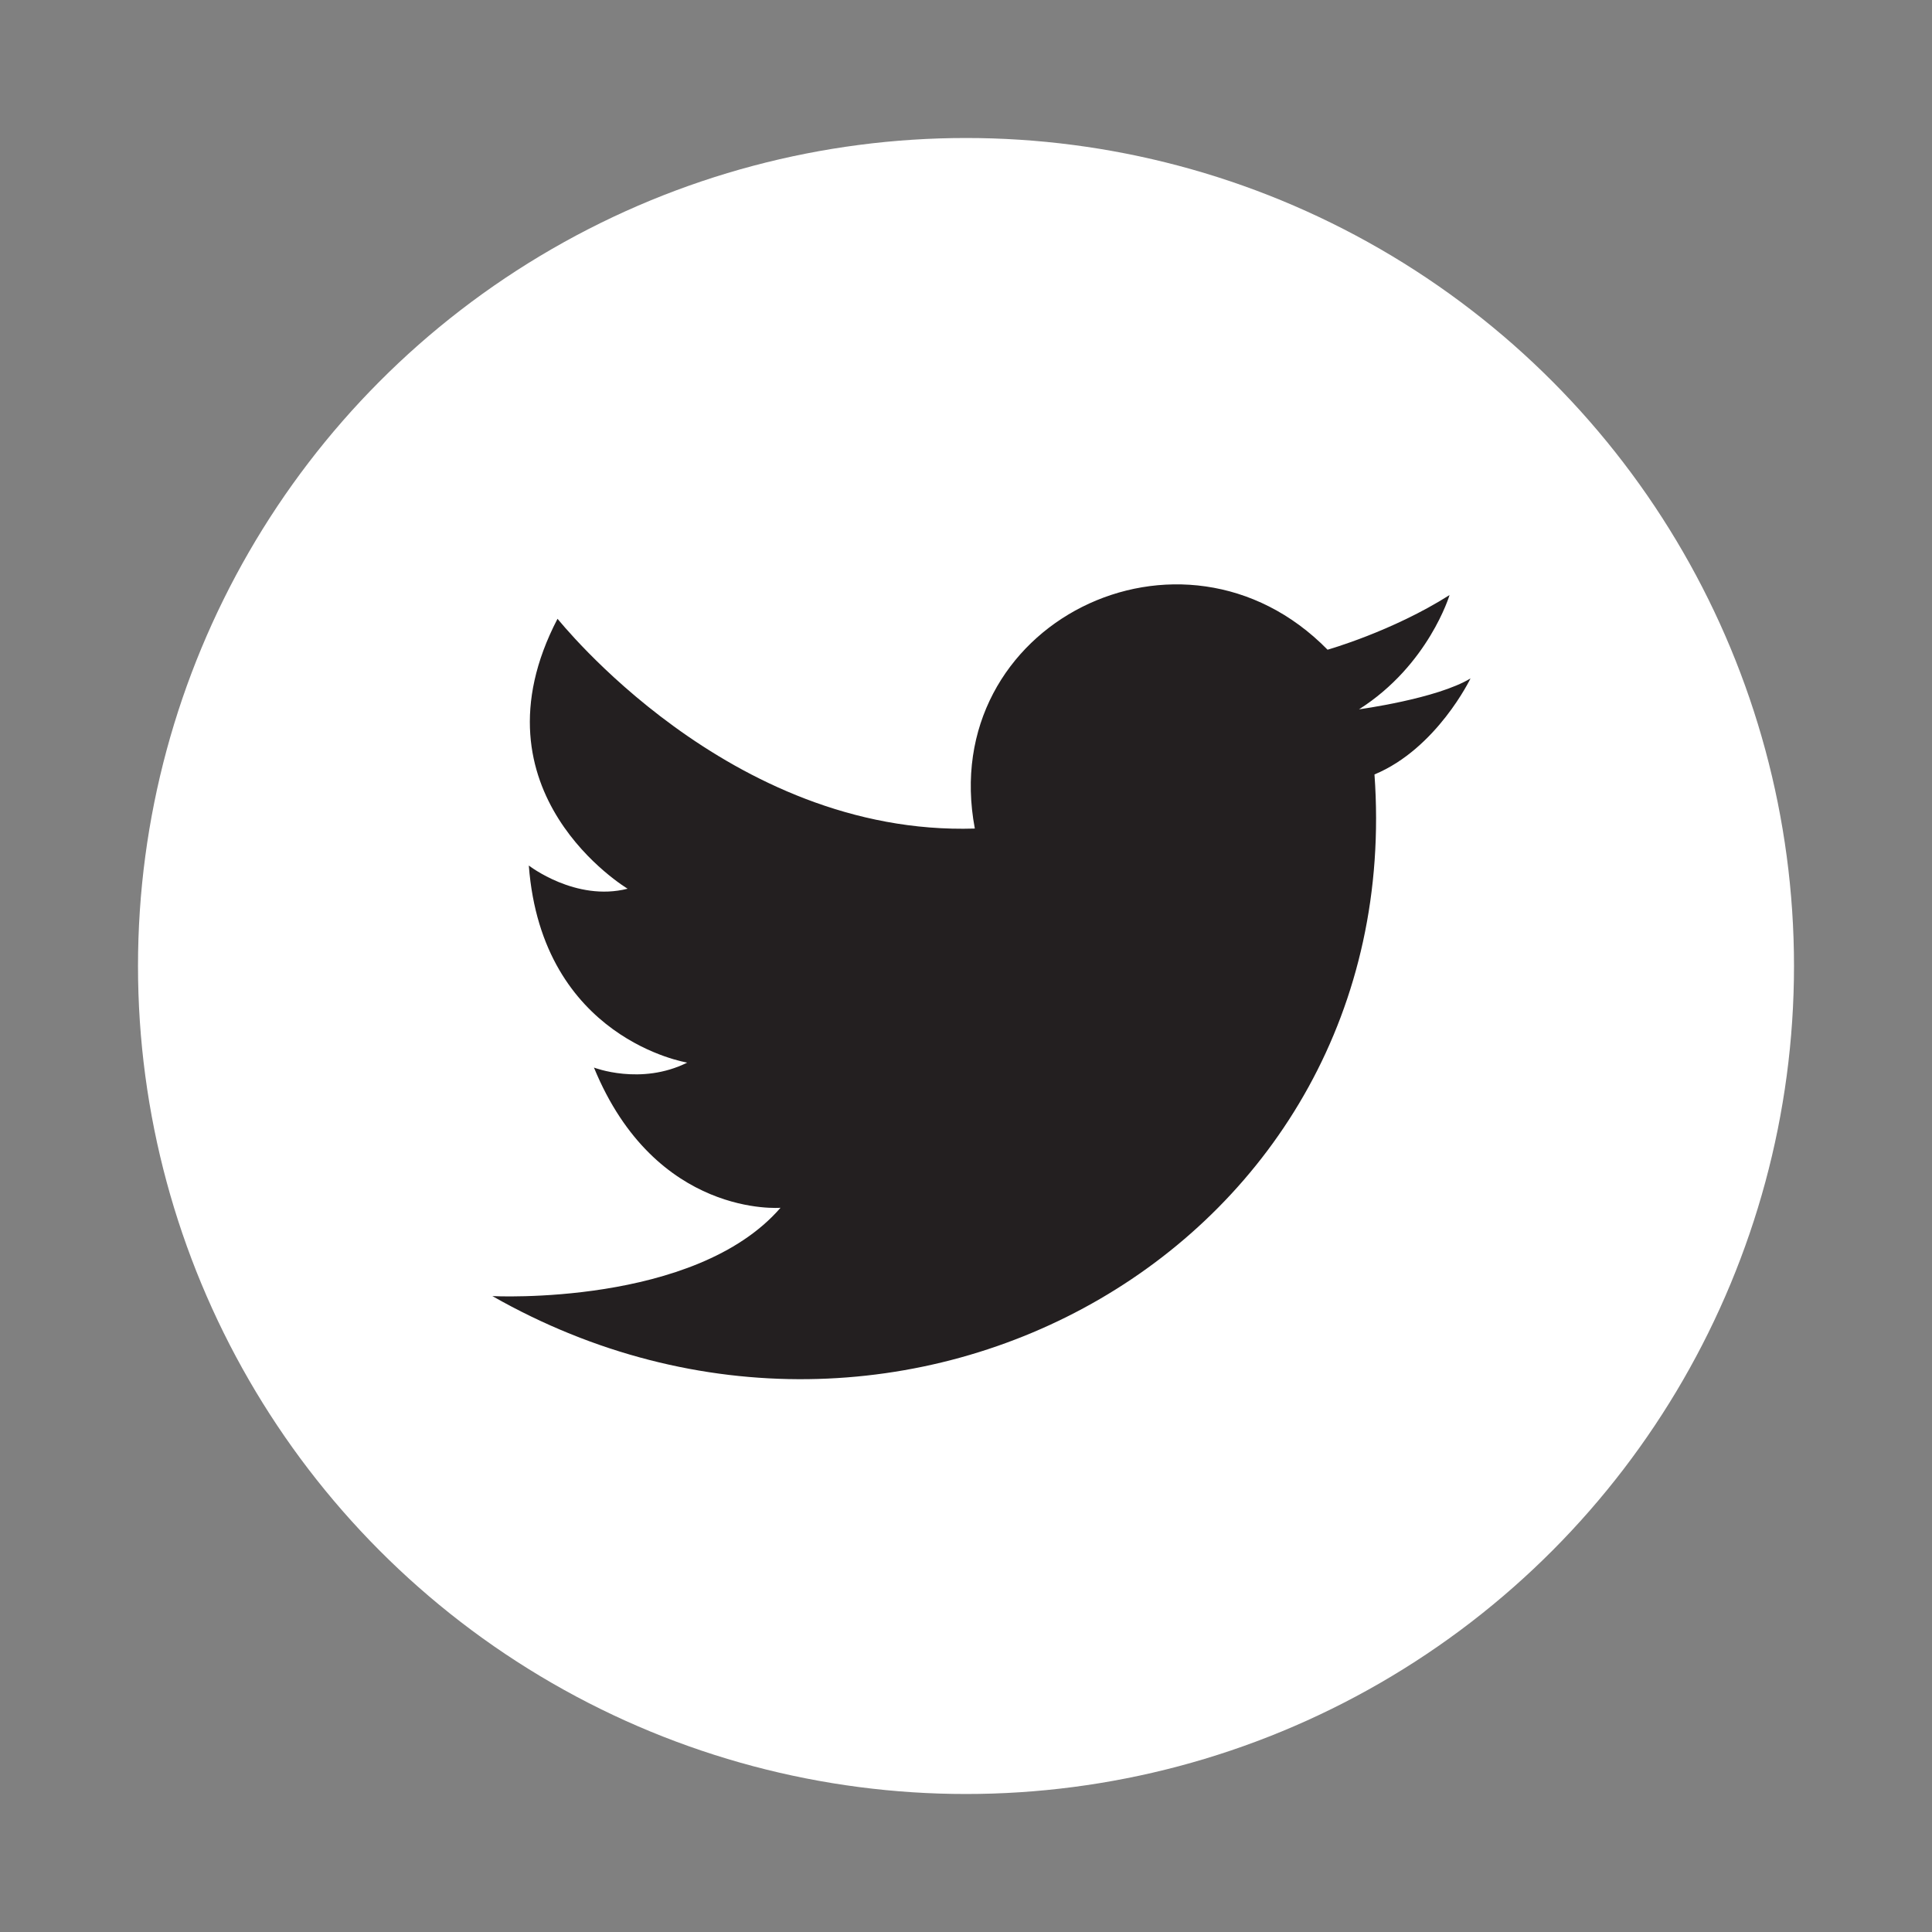
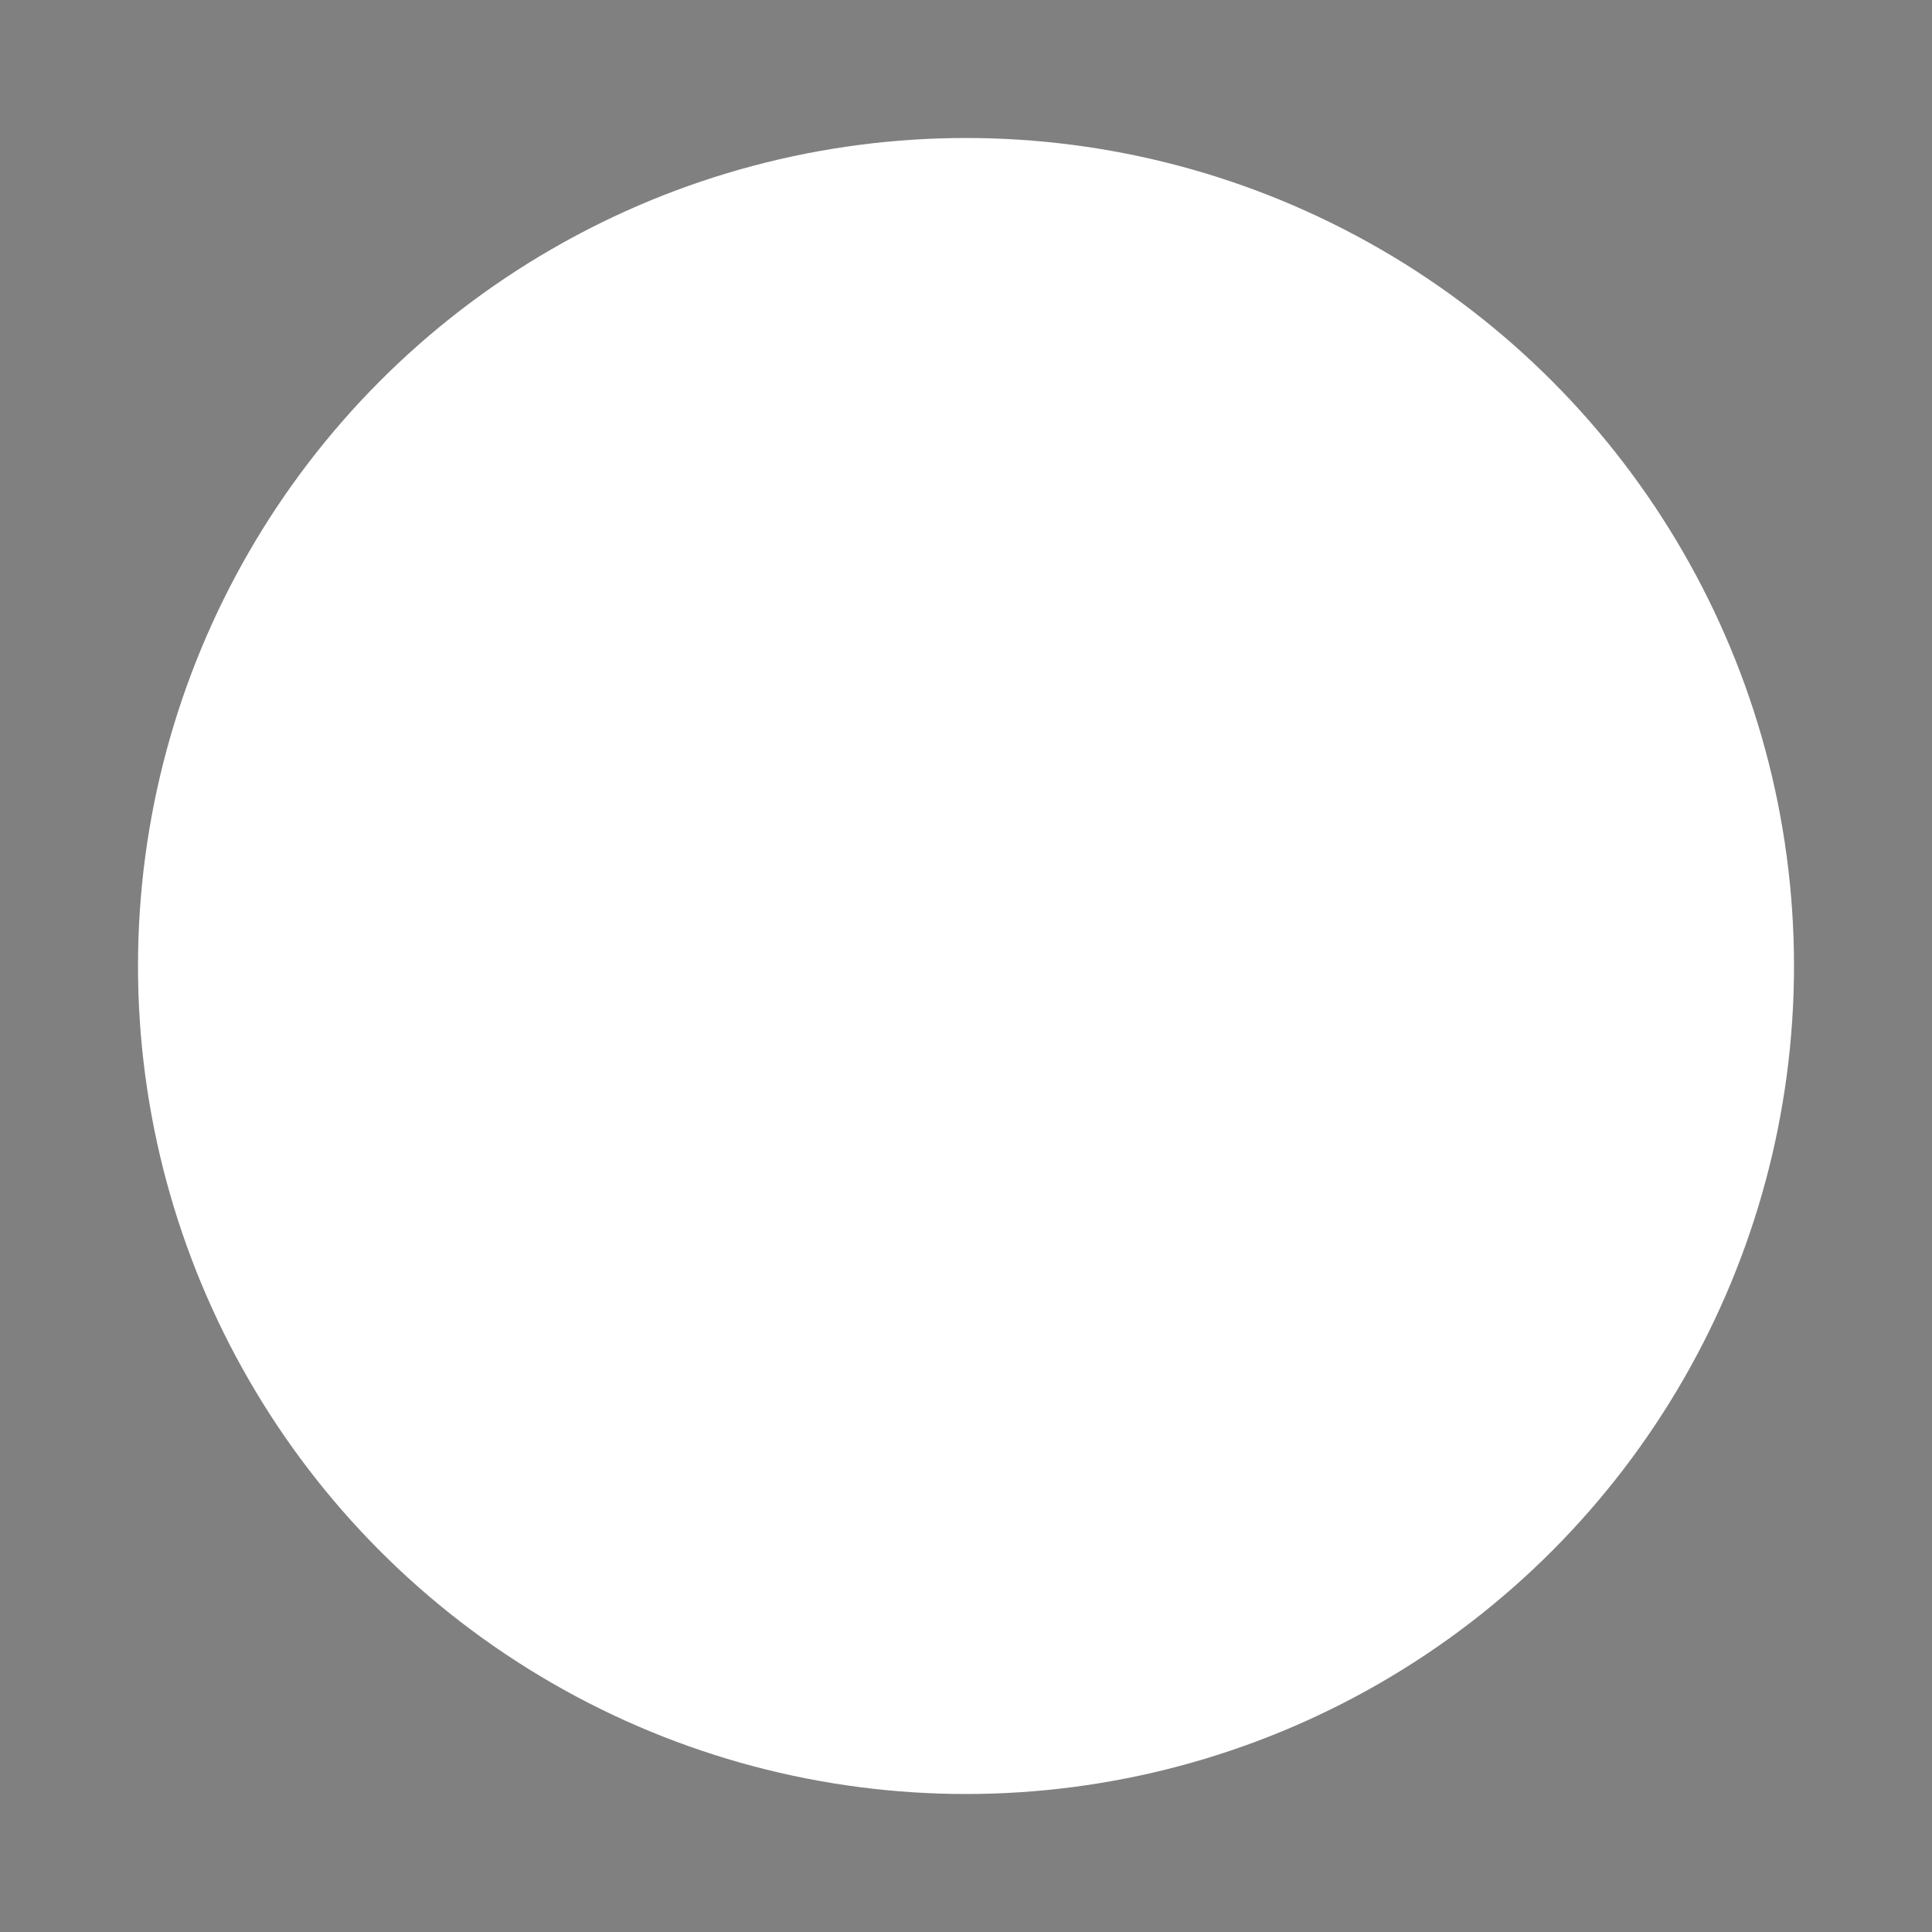
<svg xmlns="http://www.w3.org/2000/svg" version="1.1" id="Layer_1" x="0px" y="0px" viewBox="0 0 35 35" style="enable-background:new 0 0 35 35;" xml:space="preserve">
  <rect x="0" y="0" width="35" height="35" fill="#808080" stroke="none" />
  <style type="text/css">
	.st0{fill-rule:evenodd;clip-rule:evenodd;fill:#FFFFFF;}
	.st1{fill-rule:evenodd;clip-rule:evenodd;fill:#231F20;}
</style>
  <g id="XMLID_32_">
    <circle id="XMLID_5_" class="st0" cx="17.5" cy="17.5" r="15" />
-     <path id="XMLID_140_" class="st1" d="M17.66,15.01c-0.7-3.71,3.76-5.92,6.39-3.24c0,0,1.17-0.33,2.21-0.99c0,0-0.38,1.27-1.64,2.07   c0,0,1.41-0.19,2.02-0.56c0,0-0.61,1.27-1.74,1.74c0.61,8.51-8.55,13.68-15.98,9.45c0,0,3.67,0.19,5.22-1.6   c0,0-2.26,0.19-3.38-2.54c0,0,0.85,0.33,1.69-0.09c0,0-2.63-0.42-2.87-3.57c0,0,0.85,0.66,1.79,0.42c0,0-2.91-1.74-1.27-4.89   C10.1,11.2,13.2,15.15,17.66,15.01L17.66,15.01z" />
  </g>
</svg>